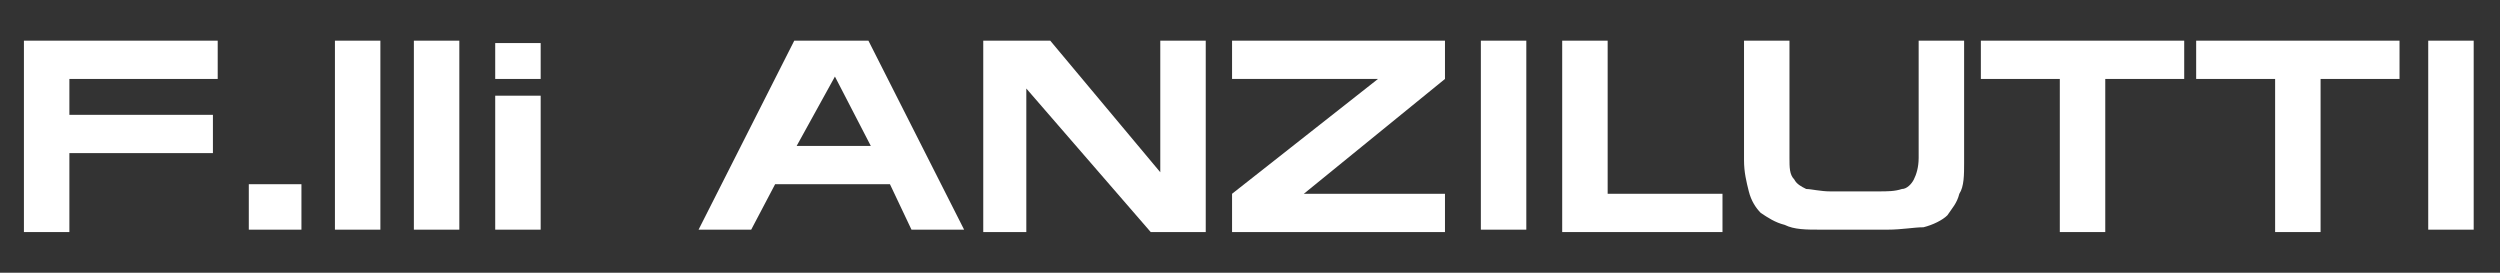
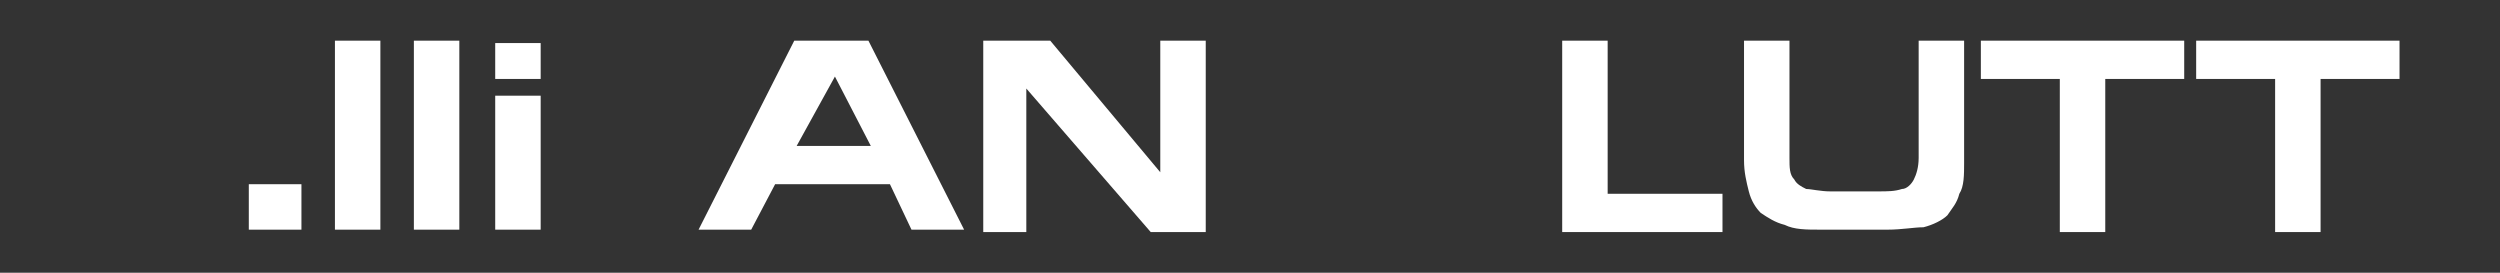
<svg xmlns="http://www.w3.org/2000/svg" id="Livello_1" version="1.1" viewBox="0 0 104.5 11.4">
  <rect x="0" y="0" width="104.5" height="11.4" fill="#333333" stroke="none" />
  <defs>
    <style>
      .st0 {
        fill: #fff;
      }
    </style>
  </defs>
-   <polygon class="st0" points="1 1.7 9.1 1.7 9.1 3.3 2.9 3.3 2.9 4.8 8.9 4.8 8.9 6.4 2.9 6.4 2.9 9.7 1 9.7 1 1.7" />
  <rect class="st0" x="10.4" y="7.7" width="2.2" height="1.9" />
  <rect class="st0" x="14" y="1.7" width="1.9" height="7.9" />
  <rect class="st0" x="17.3" y="1.7" width="1.9" height="7.9" />
  <path class="st0" d="M22.6,3.3h-1.9v-1.5h1.9v1.5ZM22.6,9.6h-1.9v-5.6h1.9v5.6Z" />
  <path class="st0" d="M33.3,1.7h3l4,7.9h-2.2l-.9-1.9h-4.8l-1,1.9h-2.2l4-7.9ZM34.9,3.2h0l-1.6,2.9h3.1l-1.5-2.9Z" />
  <polygon class="st0" points="41.1 1.7 43.9 1.7 48.5 7.2 48.5 1.7 50.4 1.7 50.4 9.7 48.1 9.7 42.9 3.7 42.9 9.7 41.1 9.7 41.1 1.7" />
-   <rect class="st0" x="61.9" y="1.7" width="1.9" height="7.9" />
  <polygon class="st0" points="91.3 1.7 91.3 3.3 88 3.3 88 9.7 86.1 9.7 86.1 3.3 82.8 3.3 82.8 1.7 91.3 1.7" />
  <polygon class="st0" points="100.3 1.7 100.3 3.3 97 3.3 97 9.7 95.1 9.7 95.1 3.3 91.8 3.3 91.8 1.7 100.3 1.7" />
-   <rect class="st0" x="101.5" y="1.7" width="1.9" height="7.9" />
-   <polygon class="st0" points="60.4 1.7 60.4 3.3 54.5 8.1 60.4 8.1 60.4 9.7 51.5 9.7 51.5 8.1 57.6 3.3 51.5 3.3 51.5 1.7 60.4 1.7" />
  <polygon class="st0" points="65.3 1.7 67.2 1.7 67.2 8.1 72 8.1 72 9.7 65.3 9.7 65.3 1.7" />
  <path class="st0" d="M74.8,1.7v4.9c0,.4,0,.7.2.9.1.2.3.3.5.4.2,0,.6.1,1,.1h2c.4,0,.7,0,1-.1.2,0,.4-.2.5-.4.1-.2.2-.5.2-.9V1.7h1.9v5.1c0,.5,0,1-.2,1.3-.1.4-.3.6-.5.9-.2.2-.6.4-1,.5-.4,0-.9.1-1.5.1h-2.8c-.6,0-1.1,0-1.5-.2-.4-.1-.7-.3-1-.5-.2-.2-.4-.5-.5-.9-.1-.4-.2-.8-.2-1.3V1.7h1.9Z" />
</svg>